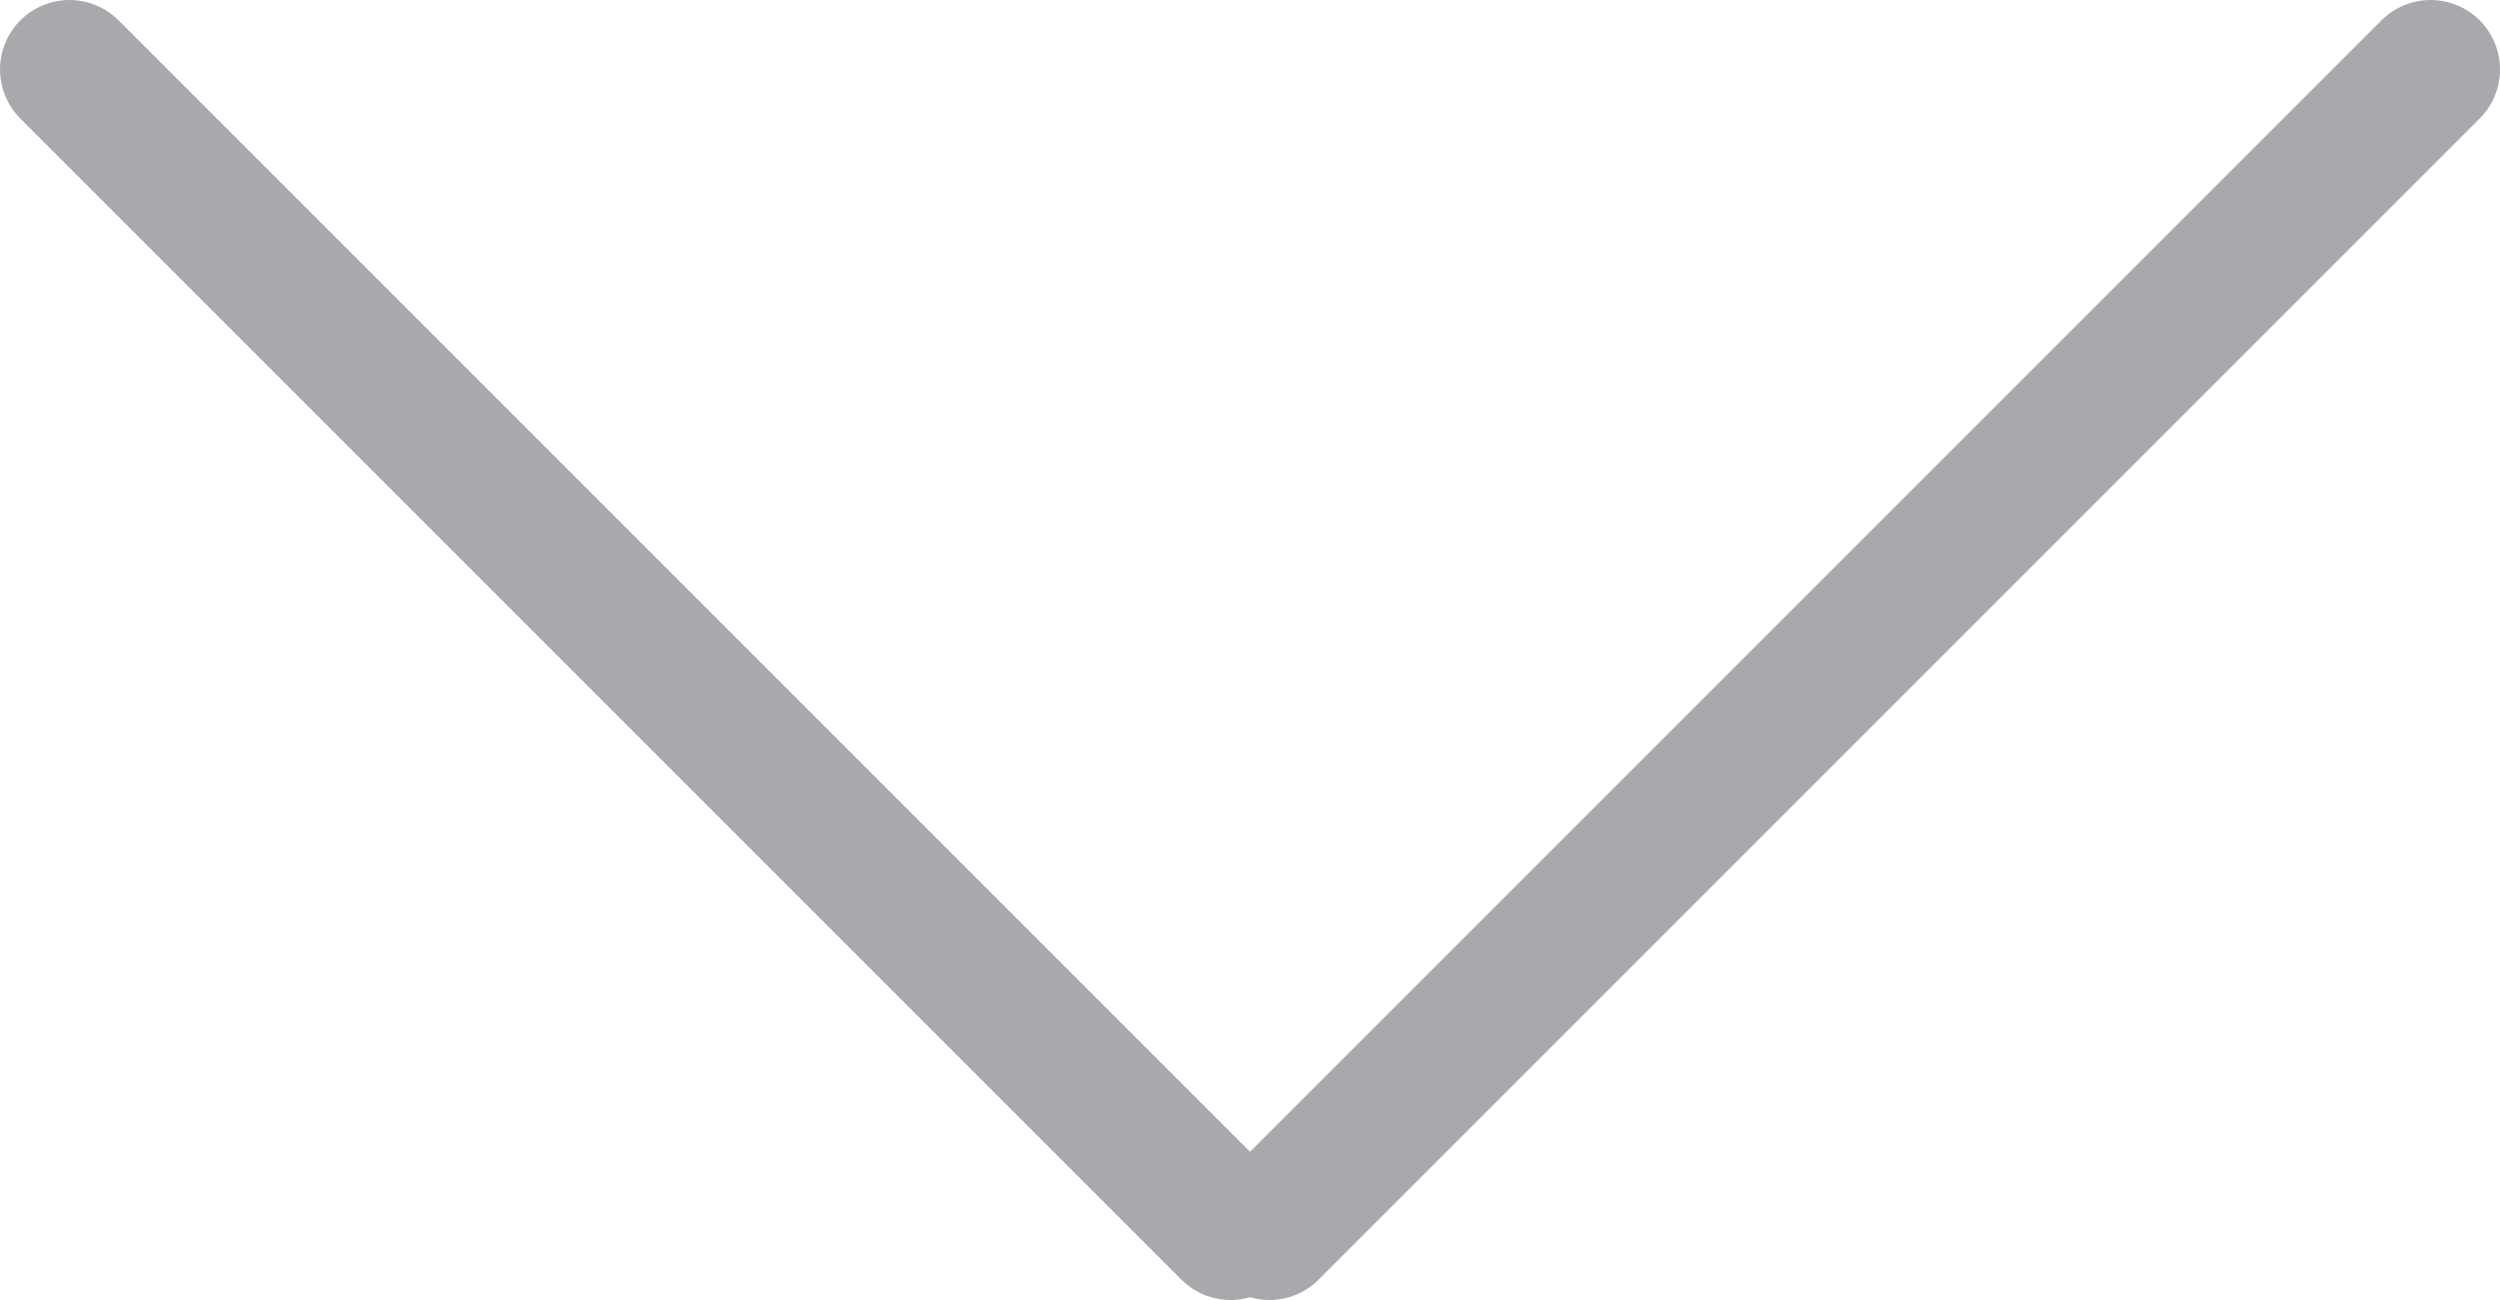
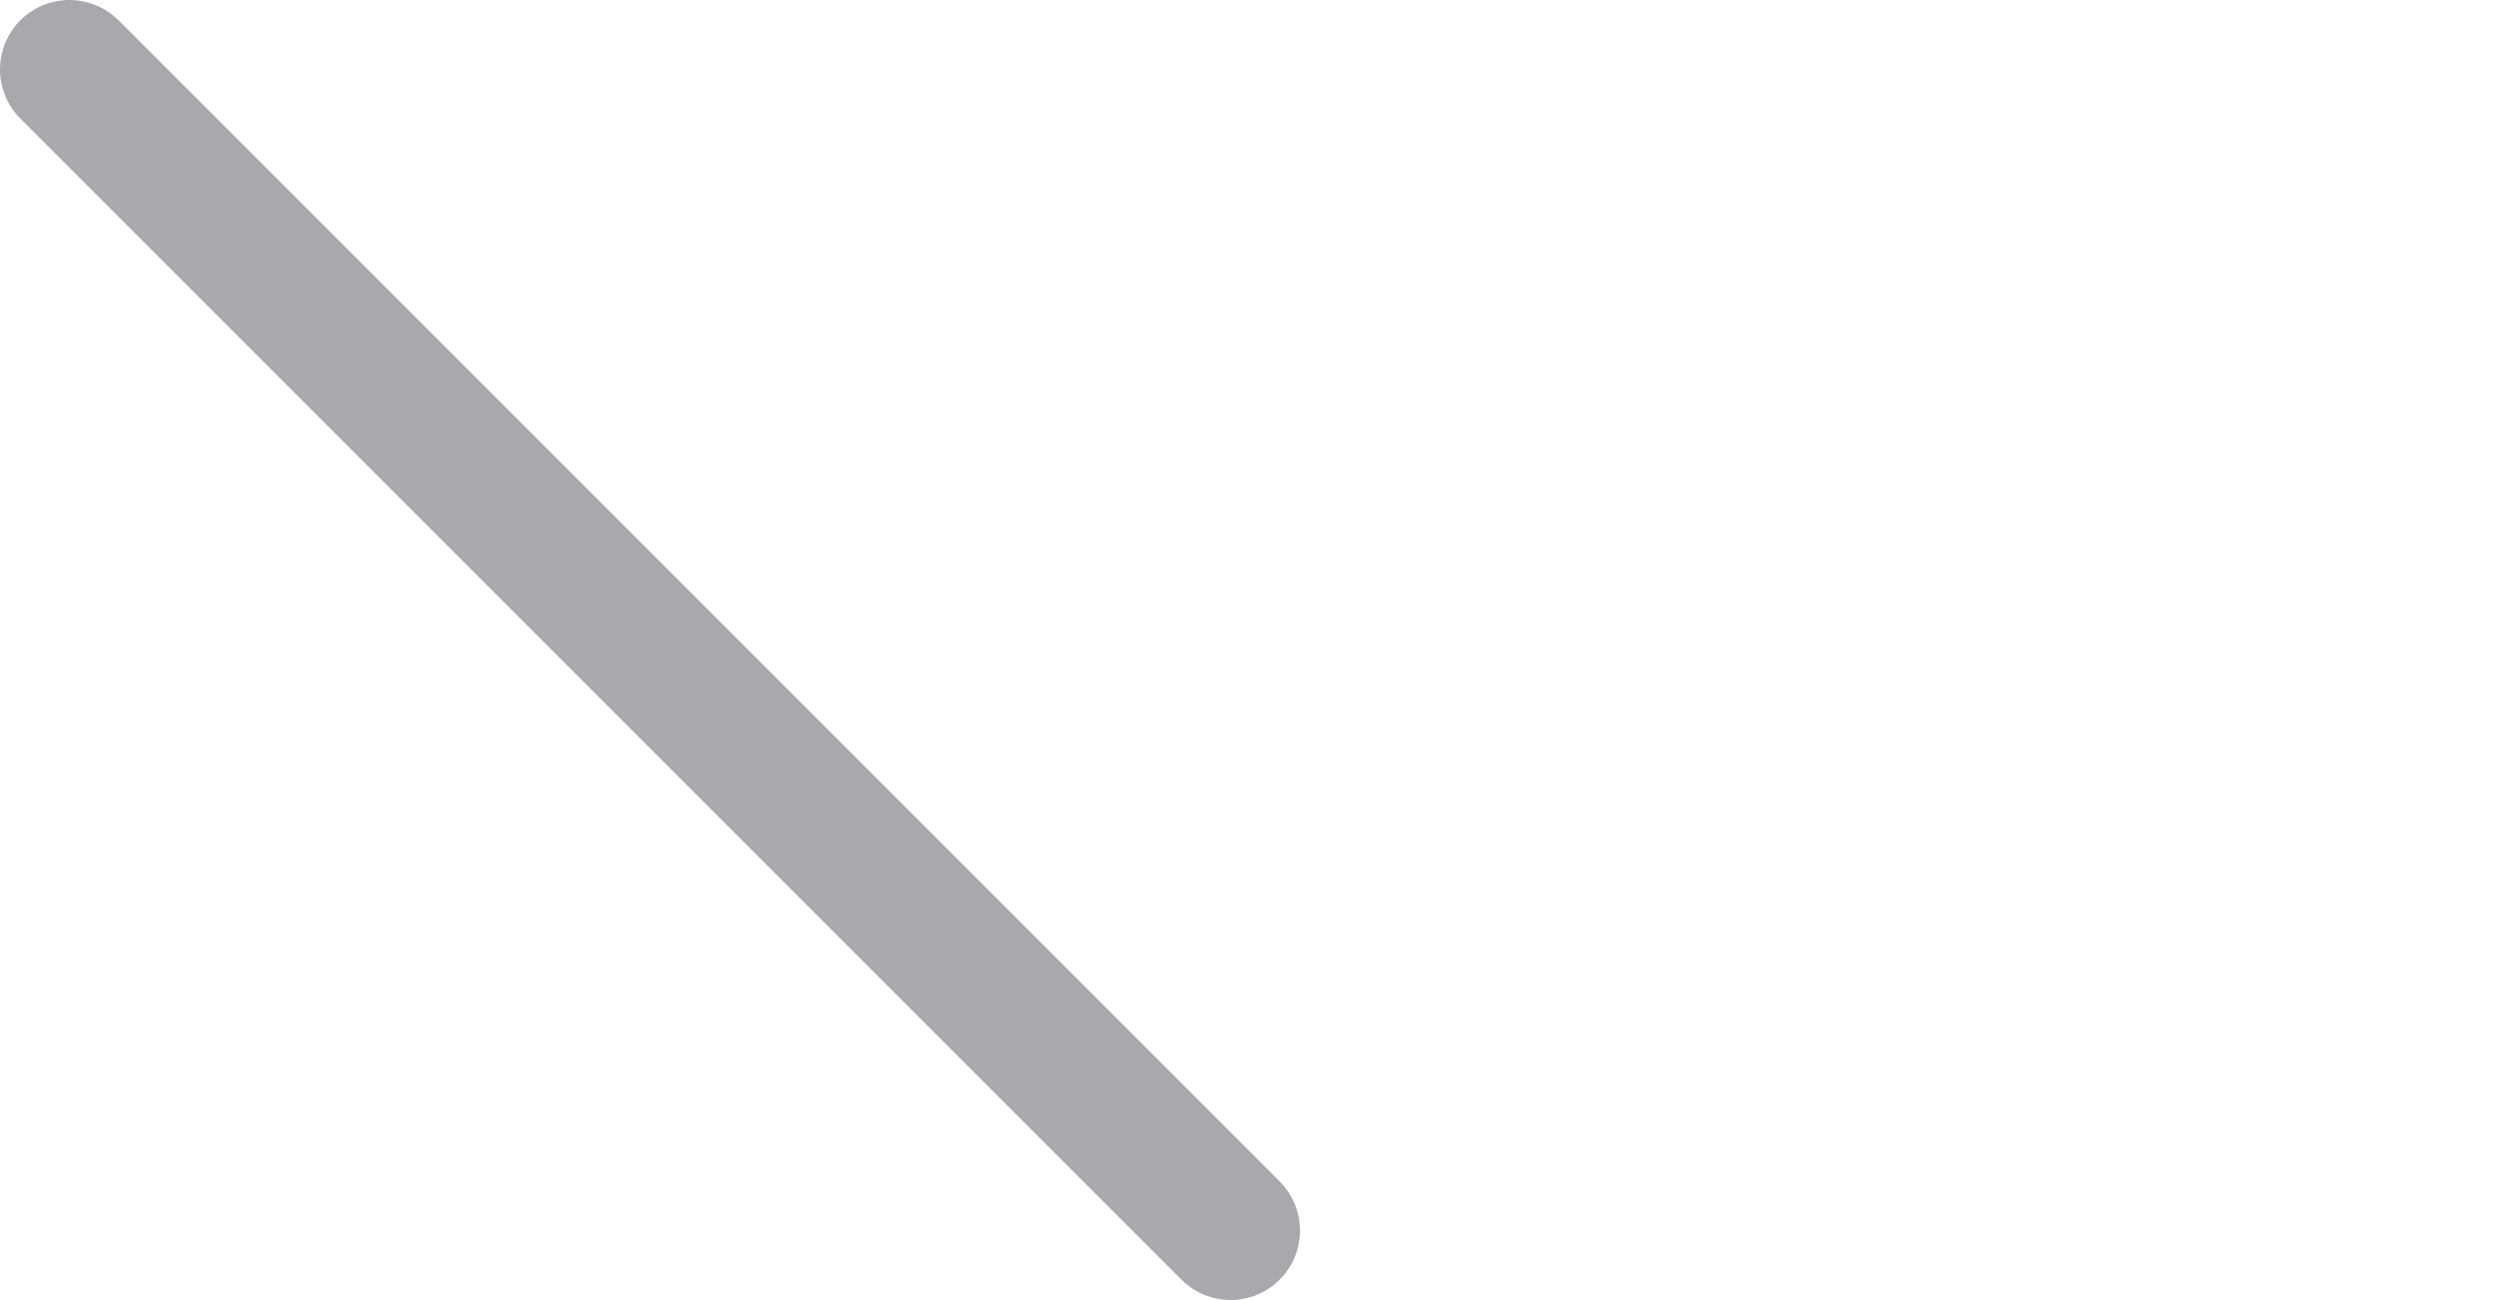
<svg xmlns="http://www.w3.org/2000/svg" version="1.1" x="0px" y="0px" width="18px" height="9.36px" viewBox="0 0 18 9.36" style="enable-background:new 0 0 18 9.36;" xml:space="preserve">
  <style type="text/css">
	.arrow-down-st0{fill:none;stroke:#A7A9AC;stroke-linecap:round;}
</style>
  <defs>
</defs>
  <g>
-     <line class="arrow-down-st0" x1="9.14" y1="8.86" x2="17.5" y2="0.5" />
    <line class="arrow-down-st0" x1="8.86" y1="8.86" x2="0.5" y2="0.5" />
  </g>
</svg>